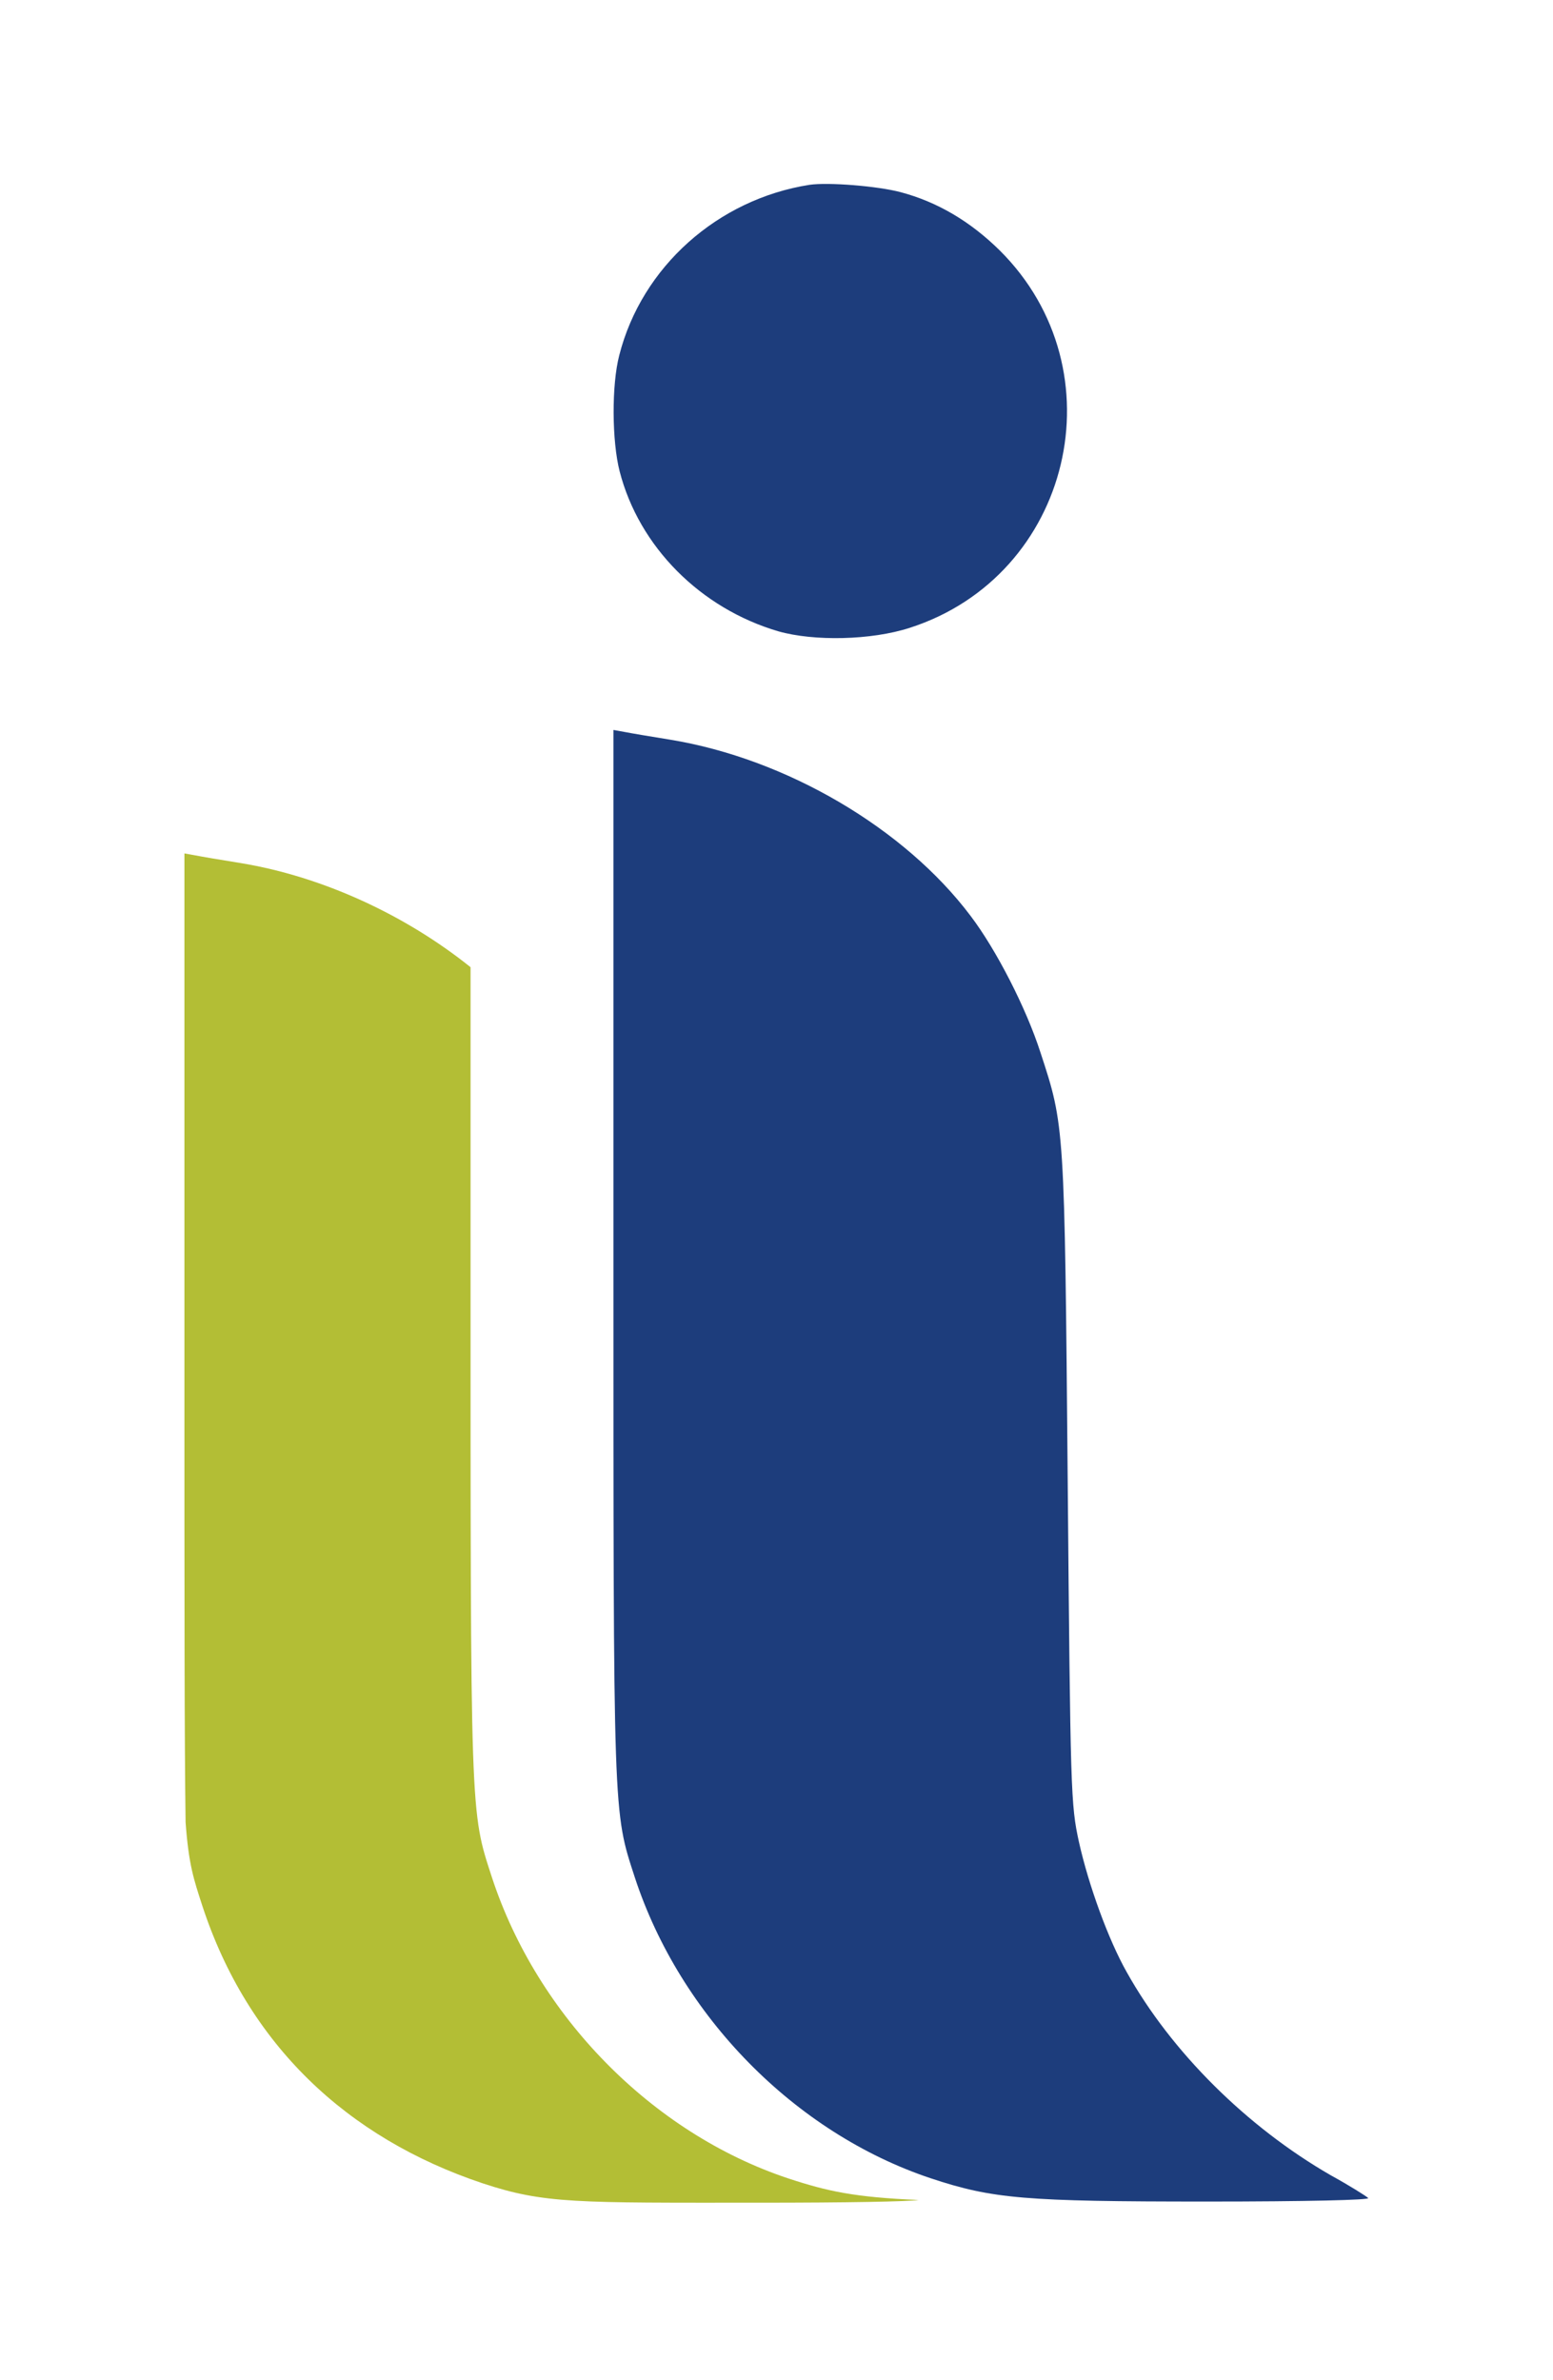
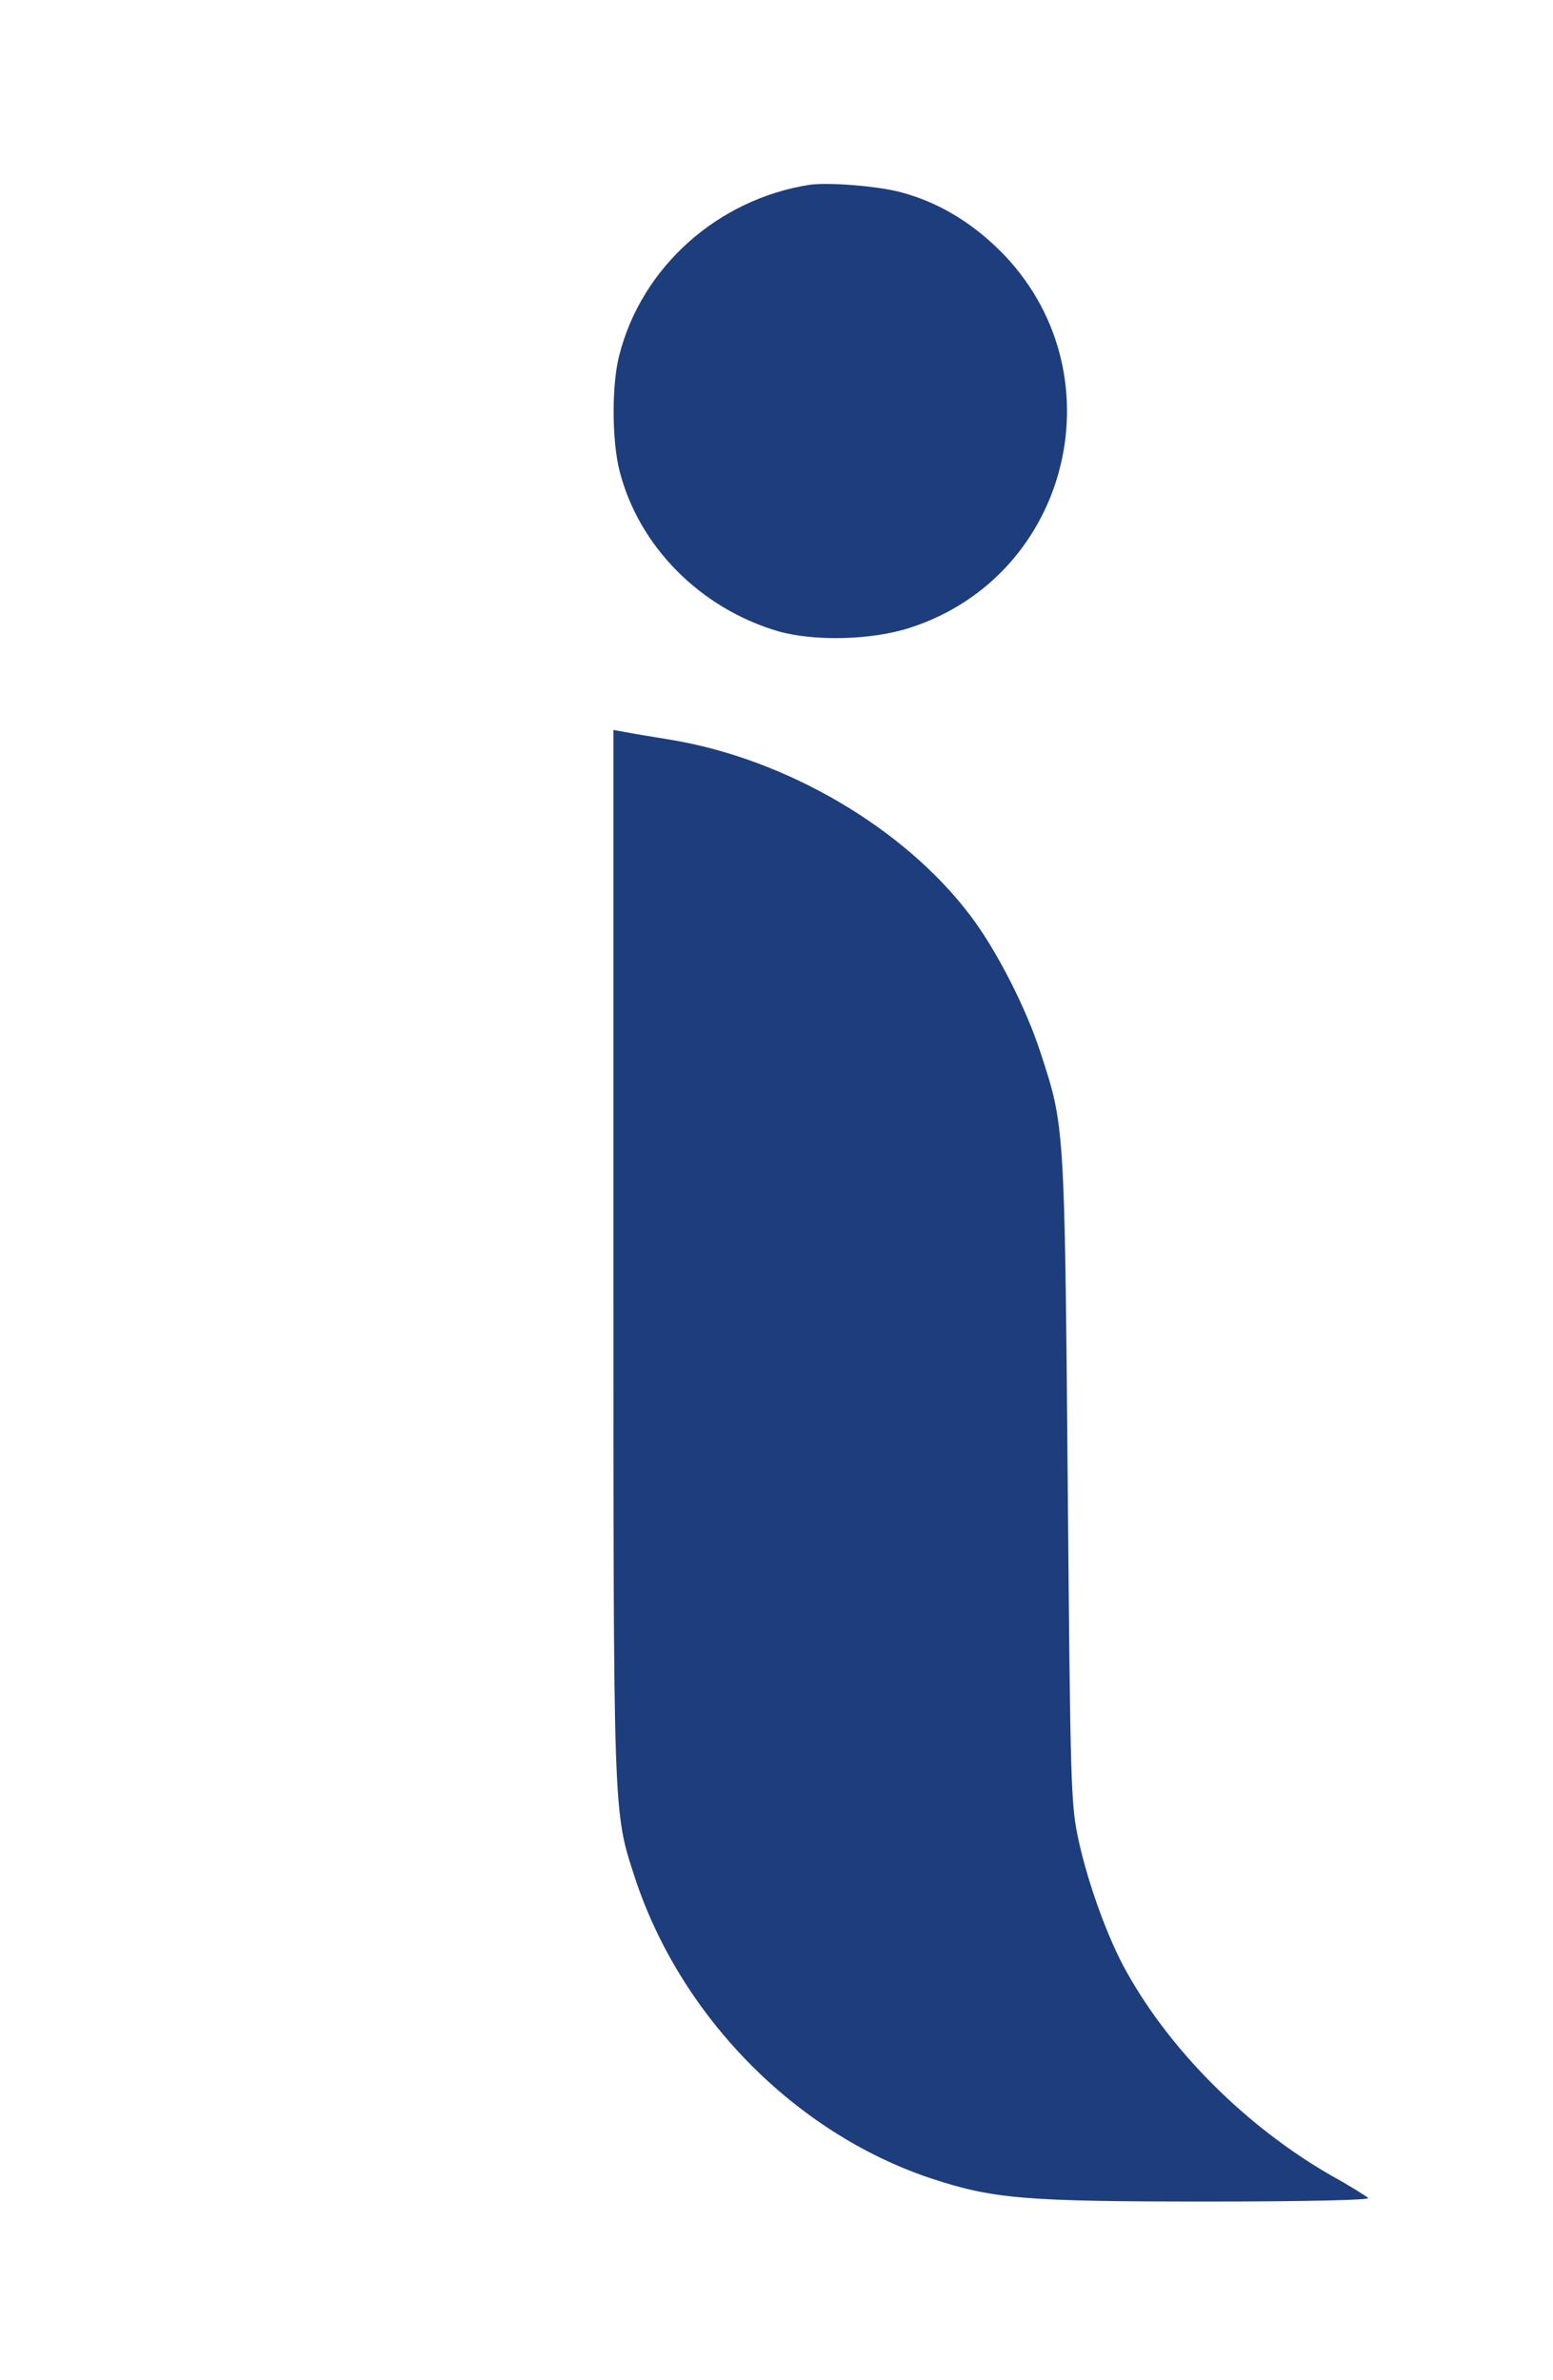
<svg xmlns="http://www.w3.org/2000/svg" version="1.1" id="Layer_1" x="0px" y="0px" viewBox="0 0 400 613" style="enable-background:new 0 0 400 613;" xml:space="preserve">
  <style type="text/css">
	.st0{fill:#1D3D7C;}
	.st1{fill:#B3BE35;}
</style>
  <path class="st0" d="M208.5,47.6c-23.6,3.7-43.2,21.1-49,43.9c-2,7.7-1.9,22.1,0.1,29.9c5,19.4,20.8,35.3,40.9,41.2  c9.2,2.6,23.9,2.3,33.8-0.9c41.7-13.4,54.3-66.3,23.2-97.2c-7.6-7.5-16.1-12.5-25.5-15C226,47.9,213.3,46.9,208.5,47.6z" />
  <path class="st0" d="M158,322.8c0,146.2-0.1,143.5,5.5,160.7c11.7,35.7,41.2,65.8,76.2,77.5c16,5.3,24.1,6,71.2,6  c25.6,0,42.1-0.4,41.5-0.9c-0.5-0.5-4.8-3.2-9.7-5.9c-21.5-12.4-41-31.7-52.5-52.3c-4.7-8.3-9.8-22.3-12.3-33.5  c-2.1-9.6-2.2-12.5-2.9-93.4c-0.8-91.3-0.8-91-7-109.9c-3.7-11.5-11.4-26.5-18-35.2c-17-22.6-47.5-40.5-77.4-45.4  c-5-0.8-10.3-1.7-11.8-2L158,188V322.8z" />
-   <path class="st1" d="M202.9,561c-35-11.7-64.5-41.8-76.2-77.5c-5.6-17.2-5.5-14.5-5.5-160.7v-73.7c-16.7-13.4-38-23.3-59.1-26.8  c-5-0.8-10.3-1.7-11.8-2l-2.8-0.5v134.8c0,58.4,0,93,0.3,114.7c0.8,11,2.1,14.7,4.3,21.5c11.7,35.7,37.2,59.8,72.2,71.5  c16,5.3,24.1,5,71.2,5c22.9,0,38.5-0.3,41.1-0.7C220.2,565.9,213.2,564.4,202.9,561z" />
</svg>